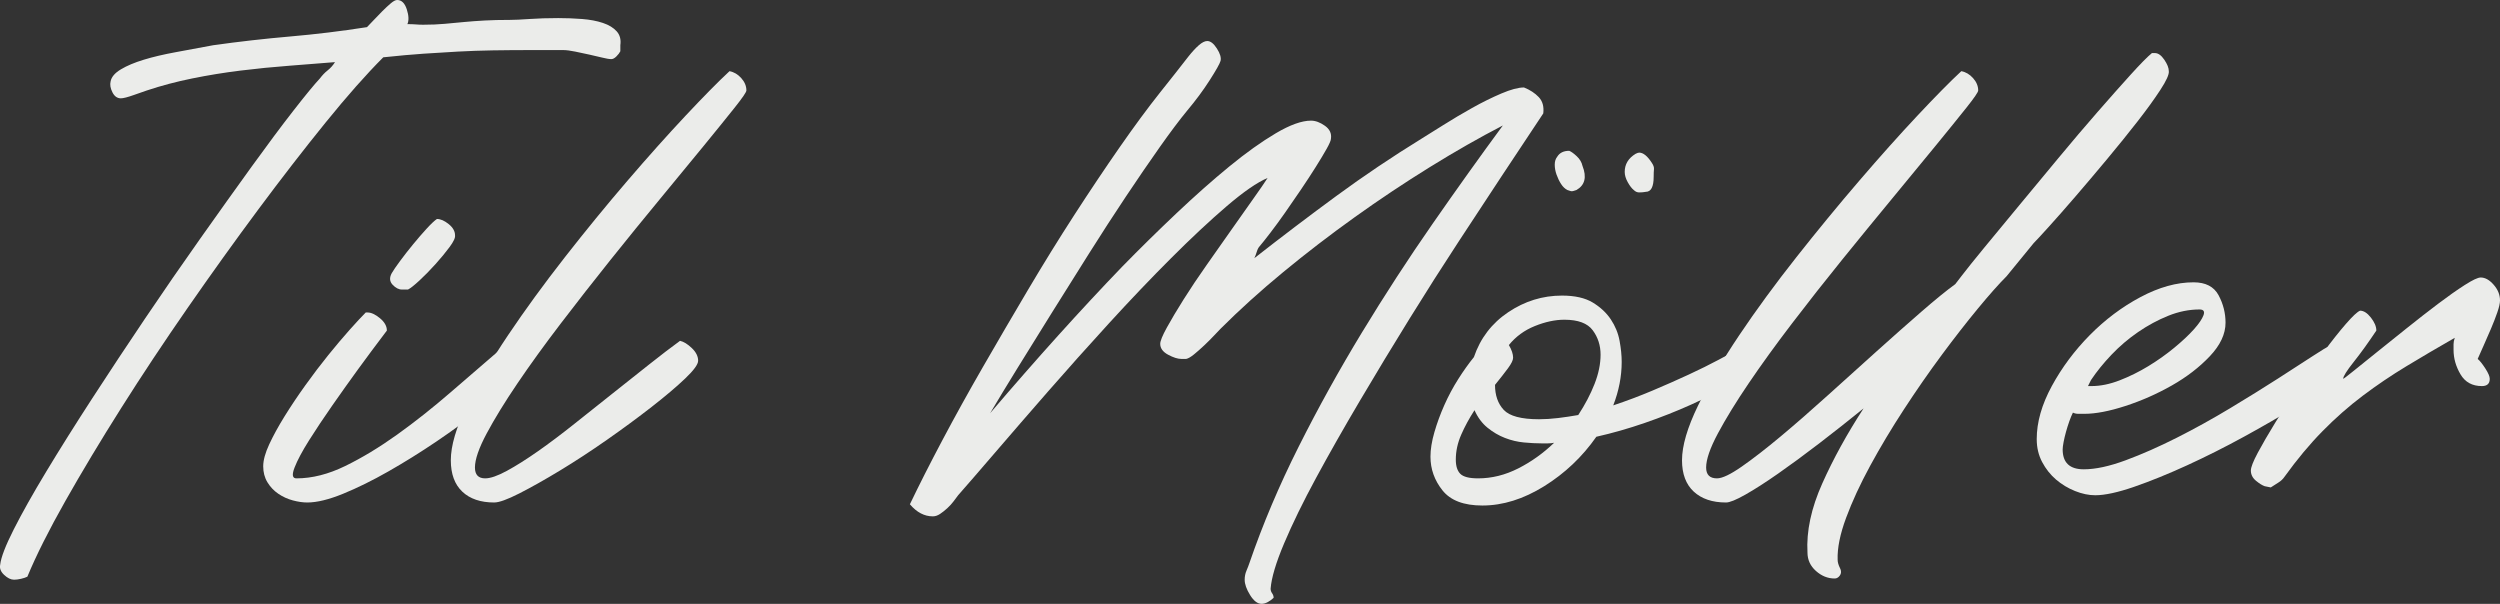
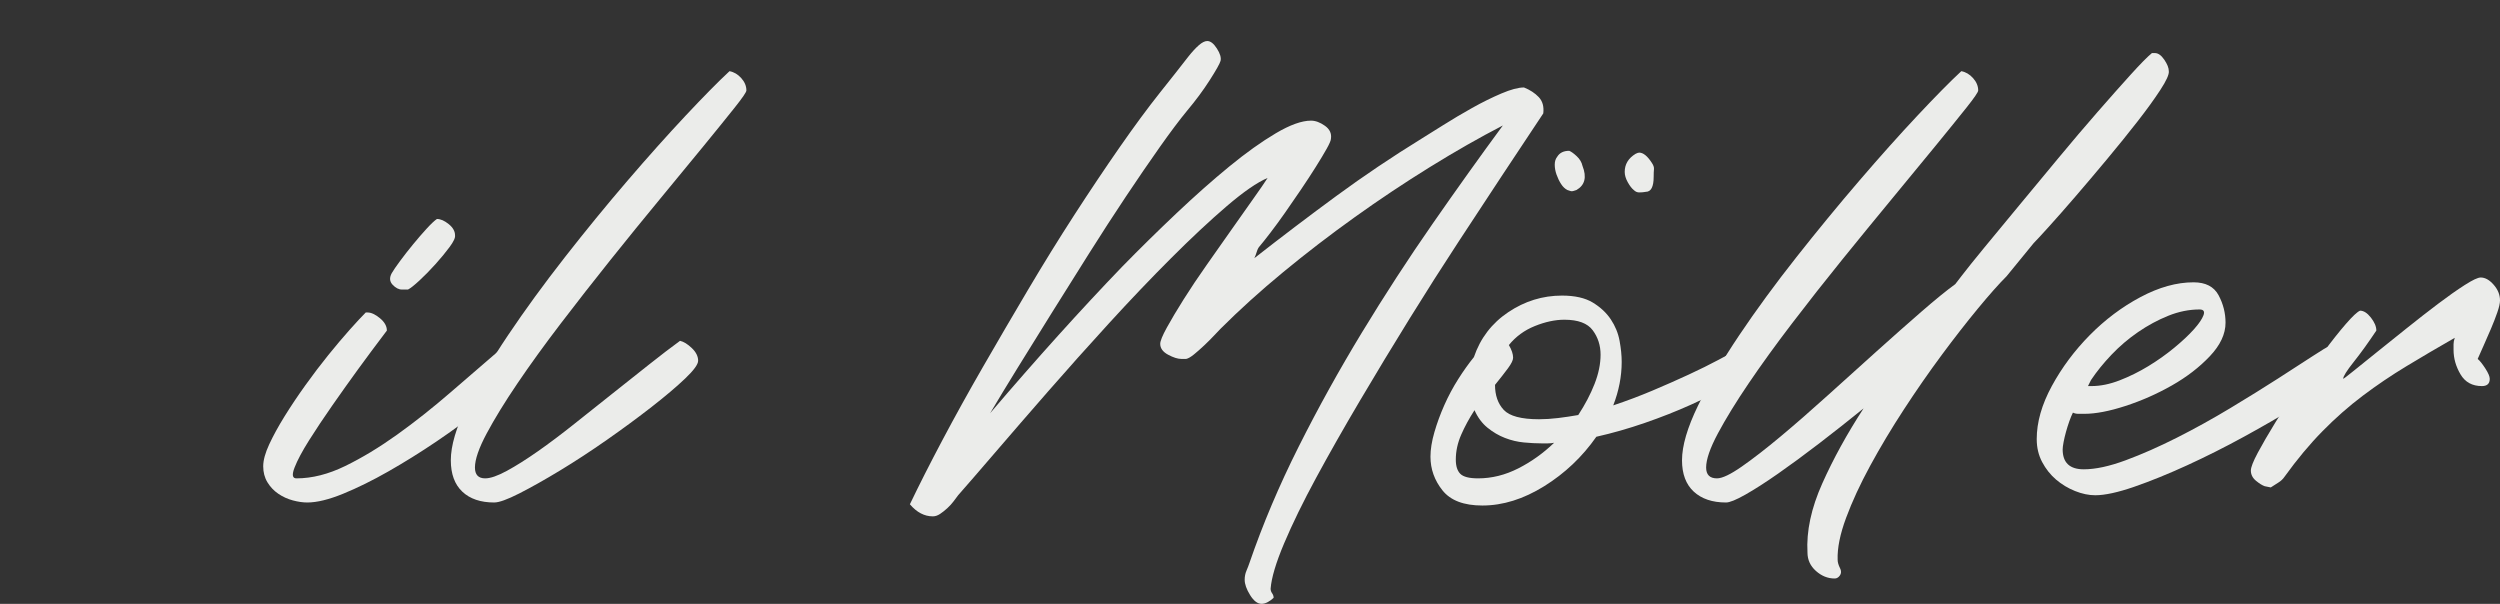
<svg xmlns="http://www.w3.org/2000/svg" id="Ebene_2" data-name="Ebene 2" viewBox="0 0 248.66 60.06">
  <rect x="0" y="0" width="248.66" height="60.06" fill="#333333" stroke="none" />
  <defs>
    <style>
      .cls-1 {
        fill: #ebecea;
      }
    </style>
  </defs>
  <g id="Ebene_1-2" data-name="Ebene 1">
    <g>
-       <path class="cls-1" d="M1.4,57.66c-.32,0-.65-.16-.99-.48-.34-.32-.47-.66-.39-1.02.08-.72.53-1.89,1.35-3.51.82-1.62,1.9-3.54,3.24-5.76,1.34-2.22,2.86-4.64,4.56-7.26,1.7-2.62,3.46-5.28,5.28-7.98,1.82-2.7,3.65-5.35,5.49-7.95,1.84-2.6,3.54-4.98,5.1-7.14s2.94-4.01,4.14-5.55c1.2-1.54,2.08-2.61,2.64-3.21.24-.32.5-.59.78-.81.28-.22.52-.49.72-.81-1.44.12-2.96.24-4.56.36-1.6.12-3.21.28-4.83.48-1.62.2-3.22.46-4.8.78-1.58.32-3.09.72-4.53,1.2-.24.08-.67.23-1.29.45-.62.22-1.05.33-1.29.33-.36,0-.64-.2-.84-.6-.2-.4-.26-.76-.18-1.08.08-.44.42-.84,1.02-1.2.6-.36,1.36-.68,2.28-.96.92-.28,1.98-.53,3.18-.75s2.44-.45,3.72-.69c2.56-.36,5.11-.65,7.65-.87,2.54-.22,5.09-.53,7.65-.93.16-.16.38-.39.66-.69.28-.3.57-.6.87-.9.3-.3.58-.56.84-.78.26-.22.47-.33.63-.33.44,0,.76.31.96.93.2.62.22,1.11.06,1.47.32,0,.6.01.84.03.24.02.48.03.72.03.8,0,1.52-.03,2.16-.09.64-.06,1.28-.12,1.92-.18.64-.06,1.32-.11,2.04-.15.72-.04,1.56-.06,2.52-.06.44,0,1.09-.03,1.95-.09.86-.06,1.81-.09,2.85-.09.8,0,1.59.03,2.37.09.78.06,1.47.19,2.07.39s1.06.48,1.38.84c.32.36.44.82.36,1.38v.6c-.08.16-.21.33-.39.51-.18.18-.35.27-.51.27-.2,0-.5-.05-.9-.15-.4-.1-.83-.2-1.29-.3-.46-.1-.93-.2-1.41-.3-.48-.1-.88-.15-1.2-.15h-3c-1.48,0-2.81.01-3.99.03-1.18.02-2.33.06-3.45.12-1.12.06-2.26.13-3.42.21-1.16.08-2.5.2-4.02.36-1.68,1.68-3.59,3.84-5.73,6.48-2.14,2.64-4.37,5.52-6.69,8.64-2.32,3.12-4.66,6.38-7.02,9.78-2.36,3.4-4.57,6.73-6.63,9.99-2.06,3.26-3.91,6.34-5.55,9.24-1.64,2.9-2.9,5.41-3.78,7.53-.16.08-.37.15-.63.21-.26.06-.49.09-.69.09Z" />
      <path class="cls-1" d="M30.56,49.98c-.44,0-.92-.07-1.44-.21-.52-.14-1-.36-1.44-.66-.44-.3-.8-.68-1.08-1.14-.28-.46-.42-.99-.42-1.59s.2-1.33.6-2.19c.4-.86.91-1.79,1.53-2.79.62-1,1.31-2.03,2.07-3.09.76-1.06,1.52-2.06,2.28-3,.76-.94,1.47-1.78,2.13-2.52.66-.74,1.19-1.31,1.59-1.71h.18c.36,0,.77.19,1.23.57.46.38.69.79.69,1.23-1.12,1.48-2.08,2.77-2.88,3.87-.8,1.1-1.64,2.28-2.52,3.54-.88,1.26-1.66,2.43-2.34,3.51-.68,1.08-1.16,1.98-1.44,2.7-.28.72-.22,1.08.18,1.08,1.56,0,3.18-.41,4.86-1.23s3.4-1.86,5.16-3.12c1.76-1.26,3.53-2.66,5.31-4.2,1.78-1.54,3.53-3.05,5.25-4.53.04-.04.12-.06.24-.06.32,0,.68.2,1.08.6.4.4.6.82.6,1.26,0,.36-.4.94-1.2,1.74s-1.83,1.71-3.09,2.73c-1.26,1.02-2.69,2.07-4.29,3.15-1.6,1.08-3.19,2.07-4.77,2.97-1.58.9-3.08,1.64-4.5,2.22-1.42.58-2.61.87-3.57.87ZM39.98,28.8c-.32,0-.63-.16-.93-.48-.3-.32-.33-.7-.09-1.14.16-.28.44-.69.84-1.23.4-.54.83-1.09,1.29-1.65.46-.56.91-1.08,1.35-1.56.44-.48.78-.8,1.02-.96.36,0,.75.17,1.17.51s.63.71.63,1.11c.04.24-.14.63-.54,1.17-.4.54-.87,1.11-1.41,1.71-.54.6-1.07,1.14-1.59,1.62-.52.48-.9.78-1.14.9h-.6Z" />
      <path class="cls-1" d="M49.16,49.98c-1.36,0-2.42-.36-3.18-1.08-.76-.72-1.14-1.76-1.14-3.12,0-1.44.53-3.25,1.59-5.43,1.06-2.18,2.43-4.52,4.11-7.02,1.68-2.5,3.56-5.08,5.64-7.74,2.08-2.66,4.15-5.19,6.21-7.59,2.06-2.4,3.99-4.56,5.79-6.48,1.8-1.92,3.26-3.4,4.38-4.44.44.08.83.31,1.17.69.34.38.51.79.51,1.23,0,.16-.39.73-1.17,1.71-.78.98-1.8,2.24-3.06,3.78-1.26,1.54-2.7,3.29-4.32,5.25-1.62,1.96-3.27,3.99-4.95,6.09-1.68,2.1-3.33,4.21-4.95,6.33-1.62,2.12-3.06,4.11-4.32,5.97-1.26,1.86-2.28,3.52-3.06,4.98-.78,1.46-1.17,2.59-1.17,3.39,0,.72.34,1.08,1.02,1.08.52,0,1.24-.25,2.16-.75.92-.5,1.95-1.15,3.09-1.95,1.14-.8,2.35-1.71,3.63-2.73,1.28-1.02,2.55-2.03,3.81-3.03,1.26-1,2.47-1.96,3.63-2.88,1.16-.92,2.18-1.7,3.06-2.34.36.08.75.32,1.17.72.42.4.63.82.63,1.26,0,.36-.43.95-1.29,1.77-.86.82-1.97,1.76-3.33,2.82-1.36,1.06-2.84,2.15-4.44,3.27-1.6,1.12-3.16,2.14-4.68,3.06-1.52.92-2.87,1.68-4.05,2.28-1.18.6-2.01.9-2.49.9Z" />
      <path class="cls-1" d="M90.5,50.16c.92-1.92,2-4.05,3.24-6.39,1.24-2.34,2.58-4.76,4.02-7.26,1.44-2.5,2.93-5.05,4.47-7.65,1.54-2.6,3.08-5.09,4.62-7.47,1.54-2.38,3.04-4.62,4.5-6.72,1.46-2.1,2.81-3.93,4.05-5.49.52-.64,1.02-1.27,1.5-1.89.48-.62.91-1.17,1.29-1.65.38-.48.73-.86,1.05-1.14.32-.28.6-.42.84-.42.32,0,.64.25.96.75.32.5.44.91.36,1.23-.08.28-.44.92-1.08,1.92-.64,1-1.38,2-2.22,3-.76.92-1.67,2.13-2.73,3.63-1.06,1.5-2.19,3.15-3.39,4.95-1.2,1.8-2.43,3.7-3.69,5.7-1.26,2-2.49,3.96-3.69,5.88s-2.33,3.74-3.39,5.46c-1.06,1.72-1.97,3.22-2.73,4.5,4.64-5.44,9.02-10.3,13.14-14.58,1.76-1.8,3.56-3.57,5.4-5.31,1.84-1.74,3.59-3.29,5.25-4.65,1.66-1.36,3.2-2.46,4.62-3.3,1.42-.84,2.59-1.26,3.51-1.26.44,0,.9.17,1.38.51.48.34.68.77.6,1.29,0,.16-.14.49-.42.99-.28.5-.64,1.1-1.08,1.8-.44.7-.93,1.45-1.47,2.25-.54.8-1.07,1.57-1.59,2.31-.52.74-1.01,1.41-1.47,2.01-.46.6-.81,1.04-1.05,1.32-.12.12-.22.31-.3.57-.08.26-.16.47-.24.63,2.76-2.16,5.49-4.23,8.19-6.21,2.7-1.98,5.51-3.87,8.43-5.67.52-.32,1.24-.77,2.16-1.35.92-.58,1.88-1.15,2.88-1.71,1-.56,1.97-1.04,2.91-1.44.94-.4,1.69-.6,2.25-.6.6.24,1.09.56,1.47.96.38.4.53.94.45,1.62-1.52,2.28-2.9,4.36-4.14,6.24-1.24,1.88-2.66,4.04-4.26,6.48-1.6,2.44-3.23,5-4.89,7.68-1.66,2.68-3.3,5.39-4.92,8.13-1.62,2.74-3.08,5.31-4.38,7.71-1.3,2.4-2.36,4.57-3.18,6.51-.82,1.94-1.27,3.45-1.35,4.53,0,.16.05.31.15.45.1.14.15.29.15.45-.16.16-.35.3-.57.42-.22.12-.43.18-.63.18-.4,0-.78-.29-1.14-.87-.36-.58-.54-1.09-.54-1.53,0-.32.06-.62.18-.9.12-.28.22-.54.3-.78,1.32-3.84,2.95-7.69,4.89-11.55,1.94-3.86,4.04-7.65,6.3-11.37,2.26-3.72,4.6-7.32,7.02-10.8,2.42-3.48,4.75-6.74,6.99-9.78-2.32,1.2-4.74,2.58-7.26,4.14-2.52,1.56-5.01,3.22-7.47,4.98s-4.83,3.58-7.11,5.46c-2.28,1.88-4.36,3.76-6.24,5.64-.12.12-.33.34-.63.66s-.63.65-.99.99c-.36.34-.7.64-1.02.9-.32.26-.58.41-.78.45h-.48c-.36,0-.8-.14-1.32-.42-.52-.28-.78-.64-.78-1.08,0-.28.22-.82.66-1.62.44-.8,1-1.74,1.68-2.82.68-1.08,1.45-2.23,2.31-3.45.86-1.22,1.69-2.4,2.49-3.54.8-1.14,1.52-2.16,2.16-3.06.64-.9,1.1-1.57,1.38-2.01-1.04.44-2.4,1.38-4.08,2.82-1.68,1.44-3.52,3.16-5.52,5.16-2,2-4.06,4.16-6.18,6.48-2.12,2.32-4.14,4.58-6.06,6.78-1.92,2.2-3.67,4.22-5.25,6.06-1.58,1.84-2.81,3.26-3.69,4.26-.12.16-.27.36-.45.6s-.39.47-.63.69c-.24.22-.48.41-.72.57-.24.16-.48.24-.72.24-.84,0-1.6-.4-2.28-1.2Z" />
      <path class="cls-1" d="M142.28,45.42c0-.72.13-1.53.39-2.43.26-.9.59-1.8.99-2.7.4-.9.86-1.76,1.38-2.58.52-.82,1.04-1.55,1.56-2.19.64-1.88,1.78-3.37,3.42-4.47,1.64-1.1,3.42-1.65,5.34-1.65,1.28,0,2.3.23,3.06.69.76.46,1.36,1.02,1.8,1.68.44.66.73,1.37.87,2.13.14.76.21,1.46.21,2.1,0,1.44-.28,2.88-.84,4.32,1.32-.44,2.62-.93,3.9-1.47,1.28-.54,2.48-1.07,3.6-1.59,1.12-.52,2.11-1.01,2.97-1.47.86-.46,1.55-.83,2.07-1.11.08-.04.18-.06.3-.06.2,0,.4.08.6.24.2.16.37.34.51.54.14.2.22.4.24.6.02.2-.03.36-.15.48-.56.56-1.4,1.17-2.52,1.83-1.12.66-2.39,1.31-3.81,1.95-1.42.64-2.94,1.24-4.56,1.8-1.62.56-3.23,1.02-4.83,1.38-1.4,2-3.13,3.64-5.19,4.92-2.06,1.28-4.11,1.92-6.15,1.92-1.84,0-3.16-.5-3.96-1.5-.8-1-1.2-2.12-1.2-3.36ZM146.66,40.8c-.52.8-.96,1.61-1.32,2.43-.36.82-.54,1.65-.54,2.49,0,.64.15,1.11.45,1.41.3.3.89.45,1.77.45,1.36,0,2.69-.33,3.99-.99,1.3-.66,2.49-1.51,3.57-2.55-.2.04-.41.06-.63.06h-.63c-.52,0-1.1-.03-1.74-.09-.64-.06-1.27-.21-1.89-.45-.62-.24-1.2-.58-1.74-1.02-.54-.44-.97-1.02-1.29-1.74ZM150.5,35.58c0,.24-.17.59-.51,1.05-.34.46-.77,1.01-1.29,1.65,0,1.04.29,1.87.87,2.49.58.62,1.75.93,3.51.93.6,0,1.23-.04,1.89-.12.66-.08,1.33-.18,2.01-.3.68-1.04,1.22-2.07,1.62-3.09.4-1.02.6-1.99.6-2.91s-.26-1.73-.78-2.43c-.52-.7-1.46-1.05-2.82-1.05-.92,0-1.9.21-2.94.63-1.04.42-1.9,1.05-2.58,1.89.28.48.42.9.42,1.26ZM155.9,18.9c-.24-.12-.45-.32-.63-.6-.18-.28-.33-.59-.45-.93s-.18-.67-.18-.99.08-.58.24-.78c.24-.4.64-.6,1.2-.6.2.08.45.26.75.54.3.28.49.6.57.96.44,1.12.24,1.92-.6,2.4-.24.08-.38.12-.42.12-.08,0-.15,0-.21-.03-.06-.02-.15-.05-.27-.09ZM162.5,18.9c-.2-.16-.4-.42-.6-.78-.2-.36-.3-.7-.3-1.02,0-.76.36-1.36,1.08-1.8.16-.08.28-.12.36-.12.4,0,.82.34,1.26,1.02.16.24.23.45.21.63-.02.18-.03.43-.03.75,0,1-.26,1.5-.78,1.5-.2.04-.42.06-.66.06-.2,0-.38-.08-.54-.24Z" />
      <path class="cls-1" d="M167.3,45.78c0-1.44.53-3.25,1.59-5.43,1.06-2.18,2.43-4.52,4.11-7.02,1.68-2.5,3.57-5.08,5.67-7.74,2.1-2.66,4.18-5.19,6.24-7.59,2.06-2.4,3.99-4.56,5.79-6.48,1.8-1.92,3.26-3.4,4.38-4.44.44.08.83.31,1.17.69.34.38.51.79.51,1.23,0,.16-.39.73-1.17,1.71-.78.98-1.8,2.24-3.06,3.78-1.26,1.54-2.7,3.29-4.32,5.25-1.62,1.96-3.28,3.99-4.98,6.09-1.7,2.1-3.36,4.21-4.98,6.33-1.62,2.12-3.06,4.11-4.32,5.97-1.26,1.86-2.28,3.52-3.06,4.98-.78,1.46-1.17,2.59-1.17,3.39,0,.72.36,1.08,1.08,1.08.52,0,1.34-.39,2.46-1.17,1.12-.78,2.41-1.78,3.87-3,1.46-1.22,3.02-2.58,4.68-4.08,1.66-1.5,3.28-2.96,4.86-4.38,1.58-1.42,3.06-2.73,4.44-3.93,1.38-1.2,2.51-2.12,3.39-2.76.08-.12.18-.25.3-.39.12-.14.22-.27.3-.39.52-.68,1.29-1.64,2.31-2.88s2.16-2.62,3.42-4.14c1.26-1.52,2.57-3.1,3.93-4.74,1.36-1.64,2.66-3.17,3.9-4.59,1.24-1.42,2.34-2.66,3.3-3.72.96-1.06,1.66-1.77,2.1-2.13h.3c.32,0,.63.22.93.66.3.44.45.82.45,1.14.04.32-.24.94-.84,1.86s-1.36,1.97-2.28,3.15c-.92,1.18-1.93,2.43-3.03,3.75-1.1,1.32-2.15,2.56-3.15,3.72-1,1.16-1.88,2.16-2.64,3-.76.84-1.26,1.38-1.5,1.62l-2.7,3.3c-.76.76-1.71,1.83-2.85,3.21-1.14,1.38-2.34,2.92-3.6,4.62-1.26,1.7-2.51,3.5-3.75,5.4-1.24,1.9-2.36,3.77-3.36,5.61-1,1.84-1.8,3.57-2.4,5.19s-.88,3.01-.84,4.17c0,.24.08.52.24.84.16.32.12.6-.12.84-.12.12-.26.18-.42.18-.68,0-1.3-.25-1.86-.75-.56-.5-.84-1.11-.84-1.83-.12-2.12.37-4.41,1.47-6.87,1.1-2.46,2.47-4.95,4.11-7.47-1.48,1.2-2.95,2.36-4.41,3.48-1.46,1.12-2.82,2.12-4.08,3-1.26.88-2.35,1.58-3.27,2.1-.92.52-1.56.78-1.92.78-1.36,0-2.43-.36-3.21-1.08-.78-.72-1.17-1.76-1.17-3.12Z" />
      <path class="cls-1" d="M202.58,43.68c0-1.68.5-3.44,1.5-5.28,1-1.84,2.26-3.53,3.78-5.07,1.52-1.54,3.2-2.8,5.04-3.78,1.84-.98,3.6-1.47,5.28-1.47,1.2,0,2.03.43,2.49,1.29.46.86.69,1.77.69,2.73,0,1.12-.52,2.23-1.56,3.33-1.04,1.1-2.3,2.07-3.78,2.91-1.48.84-3.02,1.52-4.62,2.04-1.6.52-2.96.78-4.08.78h-.6c-.2,0-.38-.04-.54-.12-.12.24-.24.53-.36.87-.12.34-.23.69-.33,1.05-.1.36-.18.7-.24,1.02-.06.32-.09.56-.09.72,0,1.32.7,1.98,2.1,1.98,1.16,0,2.55-.3,4.17-.9,1.62-.6,3.32-1.35,5.1-2.25,1.78-.9,3.55-1.88,5.31-2.94,1.76-1.06,3.34-2.04,4.74-2.94,1.4-.9,2.56-1.65,3.48-2.25.92-.6,1.42-.9,1.5-.9.44,0,.9.17,1.38.51.48.34.72.77.72,1.29,0,.28-.49.8-1.47,1.56-.98.76-2.25,1.62-3.81,2.58-1.56.96-3.29,1.96-5.19,3-1.9,1.04-3.79,1.99-5.67,2.85-1.88.86-3.63,1.57-5.25,2.13-1.62.56-2.91.84-3.87.84-.64,0-1.31-.14-2.01-.42-.7-.28-1.33-.66-1.89-1.14-.56-.48-1.02-1.06-1.38-1.74-.36-.68-.54-1.44-.54-2.28ZM207.68,38.4h.36c.88,0,1.81-.19,2.79-.57.98-.38,1.93-.85,2.85-1.41.92-.56,1.78-1.17,2.58-1.83.8-.66,1.45-1.27,1.95-1.83.5-.56.82-1.03.96-1.41.14-.38,0-.57-.39-.57-1.04,0-2.08.21-3.12.63-1.04.42-2.04.96-3,1.62s-1.84,1.41-2.64,2.25c-.8.84-1.48,1.68-2.04,2.52l-.3.6Z" />
      <path class="cls-1" d="M225.26,48.36c-.24-.08-.53-.26-.87-.54-.34-.28-.51-.62-.51-1.02,0-.32.23-.91.69-1.77.46-.86,1.04-1.86,1.74-3,.7-1.14,1.48-2.33,2.34-3.57.86-1.24,1.69-2.4,2.49-3.48.8-1.08,1.53-2,2.19-2.76.66-.76,1.13-1.2,1.41-1.32.36,0,.72.23,1.08.69.36.46.54.89.54,1.29-.8,1.2-1.55,2.24-2.25,3.12-.7.88-1.05,1.44-1.05,1.68.04,0,.37-.25.99-.75.62-.5,1.39-1.12,2.31-1.86.92-.74,1.93-1.55,3.03-2.43,1.1-.88,2.14-1.69,3.12-2.43.98-.74,1.86-1.36,2.64-1.86.78-.5,1.31-.75,1.59-.75.44,0,.87.24,1.29.72.42.48.63,1,.63,1.56,0,.28-.09.68-.27,1.2-.18.52-.39,1.06-.63,1.62-.24.56-.48,1.11-.72,1.65-.24.54-.44.99-.6,1.35.2.16.45.47.75.93.3.46.45.81.45,1.05,0,.48-.26.72-.78.72-.96,0-1.67-.39-2.13-1.17-.46-.78-.69-1.59-.69-2.43v-.57c0-.18.04-.39.12-.63-1.68.96-3.28,1.9-4.8,2.82-1.52.92-2.97,1.9-4.35,2.94-1.38,1.04-2.71,2.21-3.99,3.51-1.28,1.3-2.54,2.81-3.78,4.53-.16.24-.37.44-.63.6-.26.16-.51.32-.75.48l-.6-.12Z" />
    </g>
  </g>
</svg>